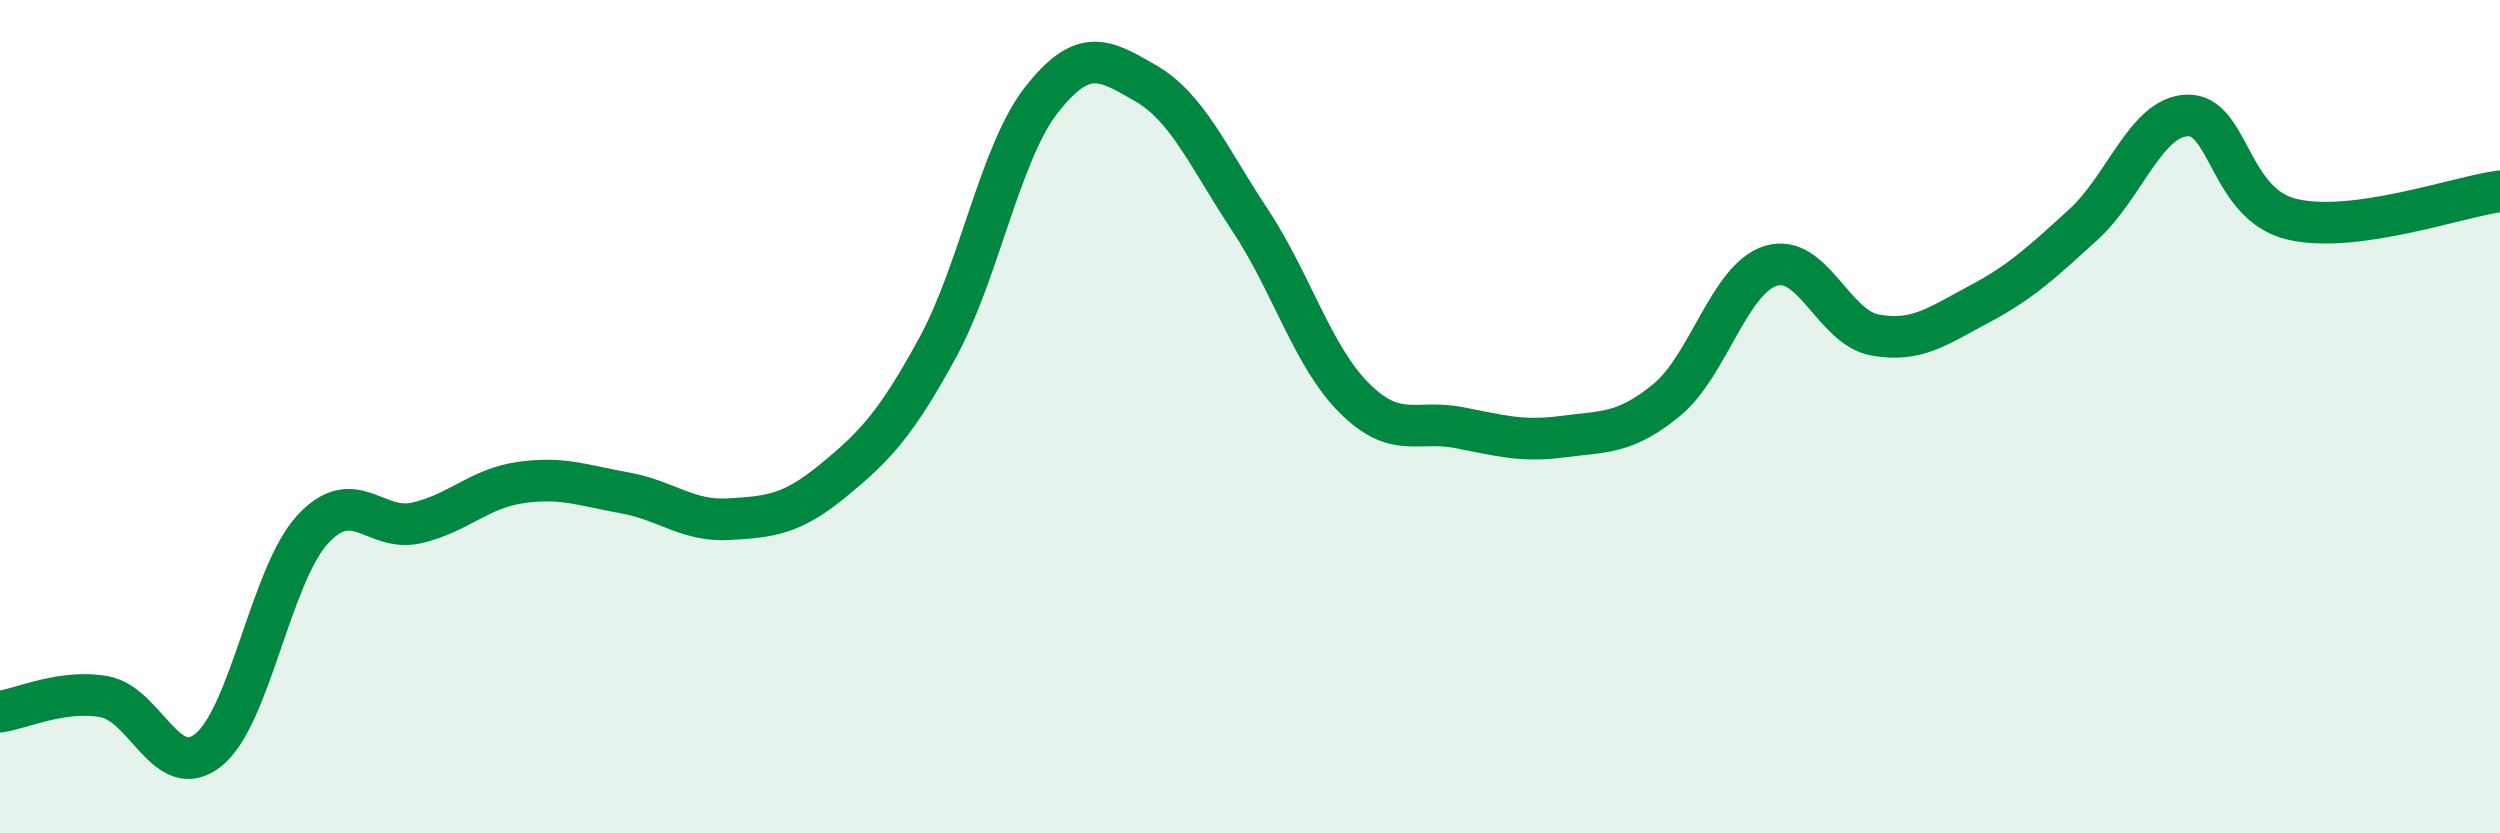
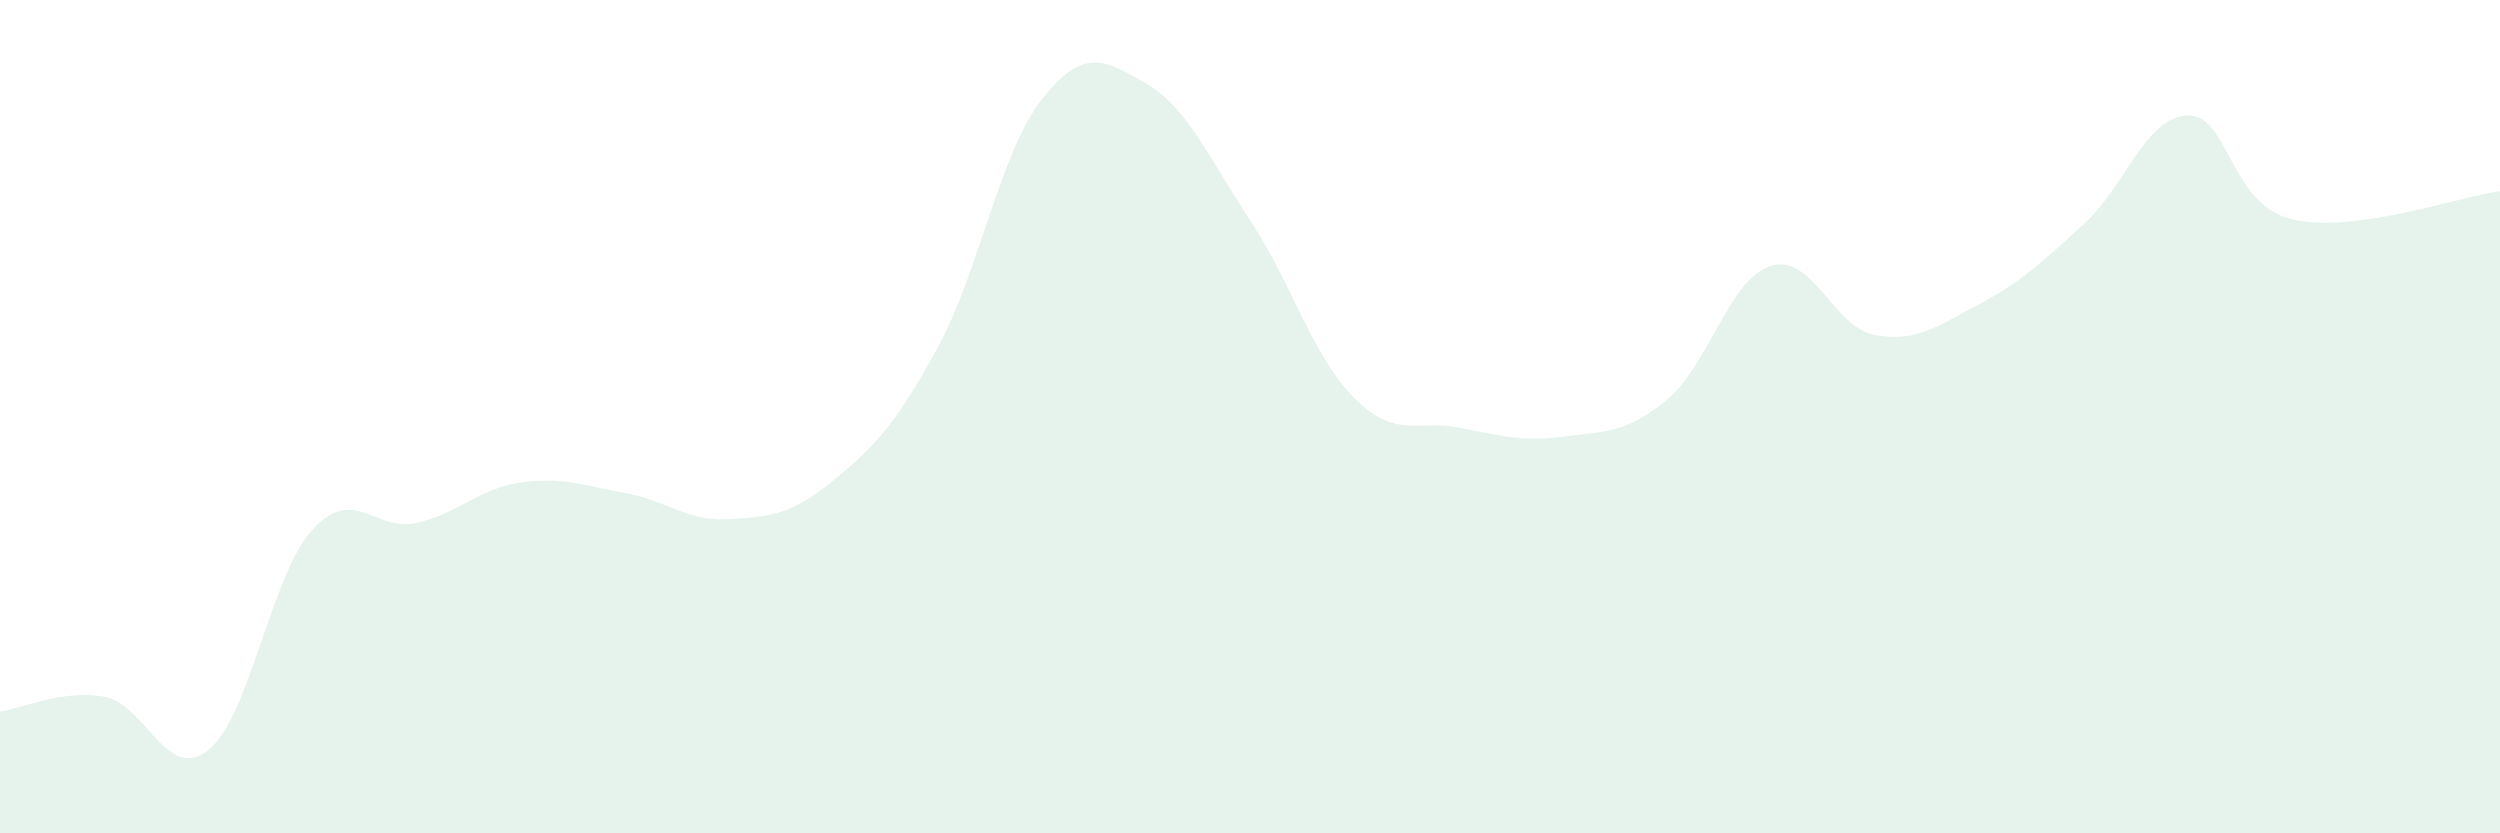
<svg xmlns="http://www.w3.org/2000/svg" width="60" height="20" viewBox="0 0 60 20">
  <path d="M 0,17.08 C 0.5,17.01 1.5,16.54 2.5,16.72 C 3.5,16.9 4,18.8 5,18 C 6,17.2 6.5,13.8 7.5,12.71 C 8.5,11.62 9,12.78 10,12.55 C 11,12.32 11.5,11.72 12.5,11.58 C 13.5,11.44 14,11.65 15,11.83 C 16,12.01 16.5,12.52 17.5,12.46 C 18.5,12.4 19,12.35 20,11.53 C 21,10.71 21.5,10.18 22.5,8.35 C 23.5,6.52 24,3.66 25,2.39 C 26,1.12 26.5,1.42 27.5,2 C 28.5,2.58 29,3.77 30,5.28 C 31,6.79 31.5,8.55 32.5,9.55 C 33.5,10.55 34,10.07 35,10.26 C 36,10.45 36.5,10.61 37.5,10.48 C 38.5,10.35 39,10.42 40,9.6 C 41,8.78 41.5,6.69 42.5,6.38 C 43.5,6.07 44,7.86 45,8.04 C 46,8.22 46.5,7.83 47.5,7.3 C 48.5,6.77 49,6.3 50,5.39 C 51,4.48 51.5,2.8 52.5,2.77 C 53.5,2.74 53.5,4.9 55,5.26 C 56.5,5.62 59,4.72 60,4.59L60 20L0 20Z" fill="#008740" opacity="0.1" stroke-linecap="round" stroke-linejoin="round" />
-   <path d="M 0,17.08 C 0.5,17.01 1.5,16.54 2.5,16.72 C 3.5,16.9 4,18.8 5,18 C 6,17.2 6.5,13.8 7.5,12.71 C 8.5,11.62 9,12.78 10,12.55 C 11,12.32 11.5,11.72 12.5,11.58 C 13.5,11.44 14,11.65 15,11.83 C 16,12.01 16.5,12.52 17.5,12.46 C 18.5,12.4 19,12.35 20,11.53 C 21,10.71 21.5,10.18 22.5,8.35 C 23.5,6.52 24,3.66 25,2.39 C 26,1.12 26.5,1.42 27.5,2 C 28.5,2.58 29,3.77 30,5.28 C 31,6.79 31.5,8.55 32.5,9.55 C 33.5,10.55 34,10.07 35,10.26 C 36,10.45 36.5,10.61 37.5,10.48 C 38.5,10.35 39,10.42 40,9.6 C 41,8.78 41.5,6.69 42.5,6.38 C 43.5,6.07 44,7.86 45,8.04 C 46,8.22 46.5,7.83 47.5,7.3 C 48.5,6.77 49,6.3 50,5.39 C 51,4.48 51.5,2.8 52.5,2.77 C 53.5,2.74 53.5,4.9 55,5.26 C 56.5,5.62 59,4.72 60,4.59" stroke="#008740" stroke-width="1" fill="none" stroke-linecap="round" stroke-linejoin="round" />
</svg>